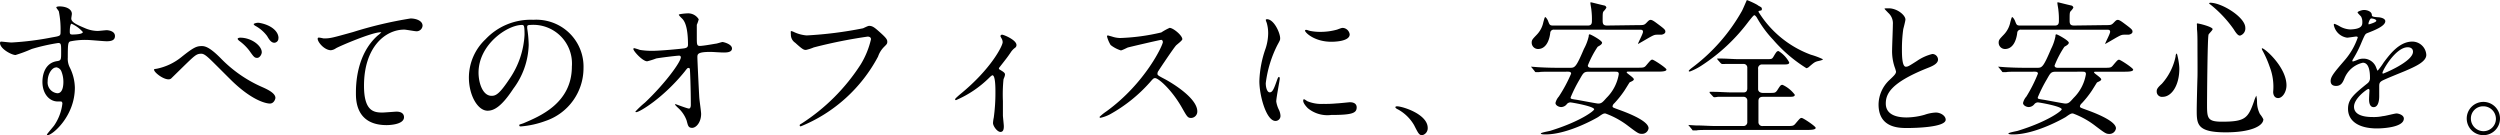
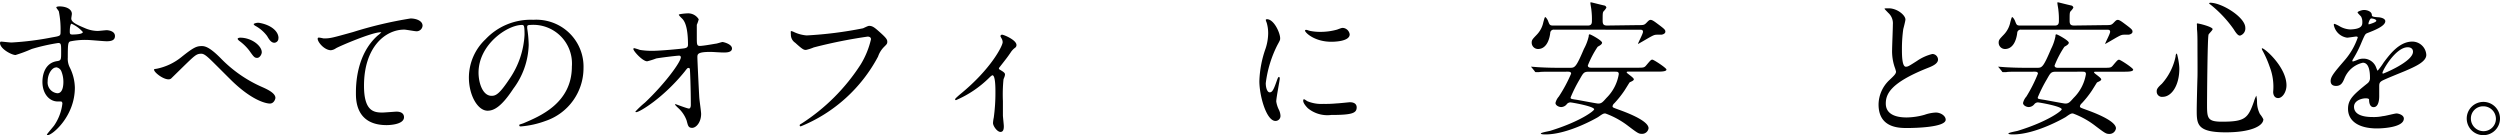
<svg xmlns="http://www.w3.org/2000/svg" viewBox="0 0 300.55 16.25">
  <title>top_main_copy02</title>
  <g id="レイヤー_2" data-name="レイヤー 2">
    <g id="レイヤー_3" data-name="レイヤー 3">
      <path d="M1.39,5.11a35.36,35.36,0,0,0,4.89-.62c.94-.16,1-.18,1-.64A11,11,0,0,0,7.08,1.4c0-.09-.31-.42-.31-.51S7,.77,7.15.77c.79,0,1.49.32,1.49.9,0,.09-.07.47-.07.55,0,.42.52.69,1.59,1.14a3.92,3.92,0,0,0,1.58.36c.18,0,.94-.09,1.08-.09s1,.07,1,.7c0,.47-.35.63-1,.63-.37,0-2-.16-2.39-.16a8.73,8.73,0,0,0-2,.18c-.25.11-.28.36-.28,1.94a2.29,2.29,0,0,0,.23,1.17A5.68,5.68,0,0,1,9,10.53C9,14,6.28,16.25,5.73,16.25c0,0-.09,0-.09-.07s.73-.9.86-1.08a5.82,5.82,0,0,0,1-2.65s0-.25-.18-.25l-.38,0c-1,0-1.84-.92-1.84-2.36,0-.24,0-2.22,1.75-2.49.5-.07.5-.18.5-1.1s0-1.08-.36-1.08a23.5,23.5,0,0,0-3.18.72,16.79,16.79,0,0,1-1.93.72C1.49,6.65,0,5.9,0,5.16A.21.21,0,0,1,.09,5C.27,5,1.13,5.11,1.39,5.11Zm5.34,3c-.45,0-1,.74-1,1.66a1.3,1.3,0,0,0,1.17,1.44c.7,0,.72-1.08.72-1.37a3.4,3.4,0,0,0-.24-1.26A.77.77,0,0,0,6.73,8.09Zm1.66-4.3c0,.29.07.34.32.34.08,0,1.25,0,1.25-.3a3.94,3.94,0,0,0-1.37-1C8.46,2.91,8.39,3.32,8.39,3.79Z" />
      <path d="M26.53,7a15.72,15.72,0,0,0,5,3.47c.82.36,1.58.78,1.58,1.3,0,.11-.16.68-.67.68-.19,0-1.81-.11-4.46-2.63-.43-.41-2.36-2.36-2.76-2.73s-.72-.63-1-.63c-.6,0-.76.16-2.24,1.6L20.56,9.45a.55.55,0,0,1-.29.09c-.69,0-1.75-.85-1.75-1.16,0-.07,0-.07.34-.12A6.91,6.91,0,0,0,21.8,6.87c1.51-1.21,1.85-1.33,2.48-1.33C24.75,5.54,25.35,5.81,26.53,7Zm4.94-.72c0,.25-.24.68-.56.68s-.43-.16-.92-.85A5.65,5.65,0,0,0,28.8,4.94c-.07-.05-.23-.19-.23-.27s.16-.14.31-.14C30.24,4.53,31.47,5.5,31.47,6.28Zm2-1.71a.52.52,0,0,1-.48.57c-.4,0-.63-.39-.88-.81a4.32,4.32,0,0,0-1.41-1.22c-.18-.11-.2-.18-.2-.22s.36-.2.69-.14C32.6,3,33.48,3.77,33.48,4.57Z" />
      <path d="M38.93,4.62c.78,0,1-.07,3.52-.77a48.16,48.16,0,0,1,6.91-1.63c.63,0,1.44.26,1.44.87a.72.72,0,0,1-.72.67c-.23,0-1.26-.2-1.48-.2-2.28,0-4.84,2.1-4.84,6.75,0,3,1.13,3.22,2.2,3.22.27,0,1.56-.11,1.71-.11.56,0,.9.24.9.67,0,.95-2,.95-2.09.95-3.69,0-3.69-3-3.69-3.85s0-4.61,2.63-6.93a2.82,2.82,0,0,0,.43-.38s-.07,0-.11,0c-1,0-4.77,1.6-5.35,1.92a1.25,1.25,0,0,1-.63.24C38.86,6,38,4.8,38.23,4.55,38.3,4.46,38.84,4.62,38.93,4.62Z" />
      <path d="M63.38,3.22s0,.12,0,.19a14.29,14.29,0,0,1,.18,2,9.2,9.2,0,0,1-1.86,5.27c-1.44,2.2-2.36,2.63-3.08,2.63-1.19,0-2.25-1.85-2.25-4a6.35,6.35,0,0,1,2-4.59,7.45,7.45,0,0,1,5.74-2.34,5.75,5.75,0,0,1,2.9.58,5.63,5.63,0,0,1,3.14,5.23,6.7,6.7,0,0,1-4.54,6.34,11.15,11.15,0,0,1-3,.67c-.07,0-.18,0-.18-.13s0-.07.49-.25C64.84,14,68.75,12.43,68.75,8a4.65,4.65,0,0,0-5-5C63.4,3,63.38,3.11,63.38,3.22ZM57.53,8.74c0,1.17.47,2.78,1.57,2.78.52,0,.95-.22,2.19-2.09a10.27,10.27,0,0,0,1.77-5.24C63.06,3.11,63,3,62.75,3,61,3,57.53,5.34,57.53,8.74Z" />
      <path d="M76.93,6a9.05,9.05,0,0,0,1.48.11c1,0,3.64-.25,3.91-.31s.39-.16.39-.43c0-2.32-.48-2.9-.7-3.13-.07-.07-.4-.38-.4-.47s.85-.16,1-.16A1.48,1.48,0,0,1,84,2.32a4,4,0,0,1-.23.66c0,.22,0,1.21,0,1.48,0,.86,0,1.06.37,1.06s1.48-.2,1.91-.27c.13,0,.71-.2.81-.2S88,5.29,88,5.83s-.88.48-1.12.48-1.24-.07-1.45-.07c-1.59,0-1.59.27-1.59.65s.2,4.46.23,4.86.22,1.67.22,1.94c0,1-.59,1.68-1.08,1.68s-.5-.31-.67-.9a3.74,3.74,0,0,0-1-1.48,5,5,0,0,1-.4-.41s.06-.06.08-.06,1.4.53,1.6.53.23-.29.23-.44c0-2-.09-4.24-.12-4.34a.16.16,0,0,0-.17-.1c-.09,0-.12,0-.43.41-2.59,3.21-5.45,4.9-5.83,4.9-.06,0-.11,0-.11-.07a11.42,11.42,0,0,1,1.15-1.08C80,10,81.85,7.43,81.85,6.89a.19.19,0,0,0-.2-.2c-.32,0-2.45.27-2.77.34a8.35,8.35,0,0,1-1.08.34c-.54,0-1.66-1.22-1.66-1.49,0-.07.09-.09.11-.09A6.75,6.75,0,0,1,76.93,6Z" />
      <path d="M95.47,3.86a4.42,4.42,0,0,0,1.5.4,47.05,47.05,0,0,0,6.79-.86c.55-.26.63-.29.75-.29.4,0,.69.25,1.24.74.81.72.92.91.92,1.17s-.09.32-.41.64a3,3,0,0,0-.7,1.14,18.33,18.33,0,0,1-9.29,8.39.12.12,0,0,1-.13-.11c0-.07,0-.11.23-.23a23.61,23.61,0,0,0,7.12-7.13,10.19,10.19,0,0,0,1.22-3c0-.3-.31-.32-.4-.32a59.39,59.39,0,0,0-6.48,1.3A5.26,5.26,0,0,1,96.9,6c-.24,0-.36,0-1.3-.86a1.15,1.15,0,0,1-.52-1,1.63,1.63,0,0,1,0-.41A1.22,1.22,0,0,1,95.47,3.86Z" />
      <path d="M120.13,8.33c.31.2.69.38.69.61s-.16.51-.18.61a18.28,18.28,0,0,0-.07,2.6c0,.46,0,1,0,1.72,0,.18.11,1.1.11,1.3s0,.69-.4.69-.9-.71-.9-1.07a3.94,3.94,0,0,1,.09-.65,21.76,21.76,0,0,0,.2-3.09c0-.45,0-2-.36-2,0,0-.09,0-.38.29a12.92,12.92,0,0,1-4,2.7.11.11,0,0,1-.11-.11c0-.09.54-.54.72-.69,3.59-2.95,5-5.72,5-6.17a.91.91,0,0,0-.12-.43,2.7,2.7,0,0,1-.15-.29.2.2,0,0,1,.2-.18c.2,0,1.73.63,1.73,1.24a.39.39,0,0,1-.15.32,2.07,2.07,0,0,0-.55.58c-.4.59-.51.72-1.41,1.87A.21.21,0,0,0,120.13,8.33Z" />
-       <path d="M139.56,4.8c-.13,0-3.91.88-4,.92s-.68.34-.81.34a3.77,3.77,0,0,1-1.23-.65,3.82,3.82,0,0,1-.43-1c0-.09,0-.15.11-.15l.47.13a3.27,3.27,0,0,0,1,.18,24.82,24.82,0,0,0,4.94-.67,7,7,0,0,1,1-.55c.43,0,1.53.91,1.53,1.36,0,.17-.67.65-.78.78-.36.43-1.78,2.54-2.07,3a.61.61,0,0,0-.14.36c0,.16,0,.2.79.61s4,2.29,4,3.93a.77.77,0,0,1-.73.79c-.42,0-.49-.13-1.12-1.24-1.24-2.18-2.83-3.55-3.22-3.55-.18,0-.24.06-.63.51a18.24,18.24,0,0,1-4.81,3.85,4.51,4.51,0,0,1-1.12.41.1.1,0,0,1-.12-.11,5.88,5.88,0,0,1,.82-.66c4.7-3.4,6.85-8.07,6.79-8.36S139.59,4.8,139.56,4.8Z" />
      <path d="M152.64,11.1c.31,0,.47-.29.86-1.4.11-.31.17-.45.26-.45s.09.18.09.21c0,.2-.42,2.31-.42,2.74a3.39,3.39,0,0,0,.29.94,1.85,1.85,0,0,1,.22.79.6.6,0,0,1-.6.61c-1.11,0-1.94-3.06-1.94-4.79a12.93,12.93,0,0,1,.75-3.92A6.06,6.06,0,0,0,152.46,4a4.41,4.41,0,0,0-.18-1.27,2.13,2.13,0,0,1-.11-.33c0-.05.07-.09.15-.09.83,0,1.58,1.64,1.58,2.29,0,.2,0,.21-.34.83A13.88,13.88,0,0,0,152.17,10C152.17,10.56,152.35,11.1,152.64,11.1Zm10.46,1.8c0,.7-.54.92-3.06.92a3.69,3.69,0,0,1-2.81-.81c-.09-.09-.56-.56-.56-.9,0,0,0-.18.09-.18s.36.22.44.25a4.41,4.41,0,0,0,1.92.31,13.56,13.56,0,0,0,1.57-.06c.25,0,1.51-.14,1.58-.14C163,12.29,163.1,12.69,163.1,12.9Zm-.84-8.77c0,.89-2,.89-2.22.89-2,0-3.15-1.1-3.15-1.34,0,0,0-.09.13-.09s.27.08.5.13a6.13,6.13,0,0,0,1.22.11,7.36,7.36,0,0,0,2-.27c.54-.2.59-.22.77-.2A.9.9,0,0,1,162.26,4.13Z" />
-       <path d="M171,16.25c-.37,0-.45-.12-1-1.21A5.05,5.05,0,0,0,168,13.12c-.05,0-.25-.16-.25-.22s.05-.12.2-.12c.63,0,3.69.93,3.69,2.61A.86.86,0,0,1,171,16.25Z" />
      <path d="M187.31,8.62c-1.57,0-2.09,0-2.27.05l-.38,0c-.07,0-.11,0-.16-.11l-.34-.42c-.07-.07-.09-.09-.09-.12s0,0,.07,0l.79.06c.88.05,1.62.07,2.47.07h1.37c.56,0,.72-.07,1.65-2.27A5.82,5.82,0,0,0,191,4.35c0-.13,0-.22.12-.22s1.48.74,1.48,1-.47.43-.54.51a11.75,11.75,0,0,0-1.17,2.23c0,.27.32.27.38.27h5.51c.81,0,.9,0,1.15-.31.5-.59.56-.66.72-.66s1.69,1,1.69,1.19-.36.25-1,.25h-3.53c-.18,0-.25,0-.25.1s.86.62.86.82-.47.32-.52.39-.54.87-.63,1a11.93,11.93,0,0,1-1.19,1.49.61.61,0,0,0-.22.36c0,.15.08.17.71.4s3.62,1.28,3.62,2.25a.78.78,0,0,1-.8.67c-.39,0-.52-.09-1.72-1A10.16,10.16,0,0,0,193,13.64c-.2,0-.27,0-.87.43-.18.11-3.6,2.09-6.33,2.09-.15,0-.56,0-.56-.11s.93-.27,1.11-.32c3.59-1.1,5.3-2.4,5.3-2.59,0-.36-2.7-.83-2.86-.83a.56.56,0,0,0-.42.2.89.89,0,0,1-.68.36c-.29,0-.69-.2-.69-.49a1.76,1.76,0,0,1,.4-.77,17.4,17.4,0,0,0,1.48-2.76c0-.23-.26-.23-.38-.23Zm9.6-5.6c.64,0,.75,0,1-.25s.34-.38.54-.38.54.27.59.3c1.05.78,1.17.87,1.17,1.12s-.34.34-.45.36l-.52,0c-.34,0-.45.06-1,.36-.15.09-1.3.76-1.32.76l0,0c0-.14.6-1.22.6-1.47s-.2-.25-.42-.25H186.86a.41.41,0,0,0-.49.39c-.12,1-.56,1.93-1.47,1.93a.76.76,0,0,1-.76-.76c0-.34.11-.43.65-1a3,3,0,0,0,.75-1.46c.15-.54.17-.61.24-.61s.29.32.34.49c.16.41.2.52.56.52h4.23c.47,0,.47-.34.47-.58a8.86,8.86,0,0,0-.06-1.26c0-.13-.12-.72-.12-.85s0-.1.07-.1,1.08.27,1.64.39a.31.31,0,0,1,.21.25,1.67,1.67,0,0,1-.3.4c-.15.16-.15.27-.15,1.17,0,.42.11.58.53.58Zm-5.84,5.6c-.65,0-.7.1-1.15.9a17.2,17.2,0,0,0-1.1,2.19c0,.17,0,.18.76.29.41.07,2.39.45,2.55.45.4,0,.54-.16,1-.68a5.17,5.17,0,0,0,1.48-2.86c0-.29-.2-.29-.41-.29Z" />
-       <path d="M208.23,11.64c-.42,0-1.14,0-1.72,0a2.87,2.87,0,0,1-.41.05.26.26,0,0,1-.18-.11l-.38-.41a.25.25,0,0,1,0-.13s0,0,0,0l.52,0c.58,0,1.55.07,2.11.07h1.41c.16,0,.48,0,.48-.5s0-2.4,0-2.52a.44.44,0,0,0-.5-.4H209c-.38,0-1.07,0-1.61,0a2.65,2.65,0,0,1-.38,0,.46.46,0,0,1-.16-.11l-.36-.41a.25.25,0,0,1-.05-.13s0,0,.05,0l.49,0c.52,0,1.46.07,2,.07h3.37c.63,0,.68,0,.86-.3.36-.61.42-.67.61-.67A3.56,3.56,0,0,1,215.1,7.5c0,.25-.27.25-.72.25h-2.5a.47.47,0,0,0-.52.54c0,.38,0,2.07,0,2.42s.34.46.56.46h.79c.65,0,.72,0,.94-.3.39-.61.43-.67.65-.67a3.83,3.83,0,0,1,1.47,1.19c0,.25-.29.25-.79.25h-3c-.2,0-.58,0-.58.51s0,2.21,0,2.53a.46.46,0,0,0,.52.47h2.79c.81,0,.9,0,1.15-.3.51-.6.56-.67.74-.67s1.68,1,1.68,1.19-.36.25-1,.25H206.23c-1.59,0-2.09,0-2.27.06l-.38,0c-.07,0-.11,0-.16-.11l-.34-.41c-.08-.09-.09-.09-.09-.13s0,0,.07,0l.79.05c.88,0,1.62.07,2.47.07h3.24a.46.46,0,0,0,.5-.5c0-.42,0-2.5,0-2.61a.44.44,0,0,0-.48-.4Zm3.09-11c.43.24.49.25.49.43s0,.17-.34.24c-.06,0-.06.09-.06.12a12.49,12.49,0,0,0,6.3,5.15,9.26,9.26,0,0,1,1.44.54c0,.13-.61.22-.72.26-.3.1-.39.18-.9.61a.7.7,0,0,1-.36.21,17.43,17.43,0,0,1-4-3.42A13.3,13.3,0,0,1,211.2,2.1c-.06-.09-.2-.27-.29-.27s-.29.25-.7.76a22,22,0,0,1-5.59,5.25,7.14,7.14,0,0,1-1.47.76s-.13,0-.13-.07.24-.27.36-.36a21.93,21.93,0,0,0,6-6.79c.13-.2.61-1.37.63-1.37S210.66.24,211.32.62Z" />
      <path d="M227.16,9.61c.54-.51.78-.74.78-1a3.86,3.86,0,0,0-.17-.56,6,6,0,0,1-.3-2.11c0-.41.09-2.5.09-3A1.68,1.68,0,0,0,227,1.54c-.38-.4-.44-.45-.44-.5S227,1,227.07,1c1,0,2,.82,2,1.35,0,.16-.22,1-.26,1.15a17.27,17.27,0,0,0-.16,2.38c0,.68,0,2.14.47,2.14.25,0,.36-.07,1.33-.69a5.66,5.66,0,0,1,1.86-.84.69.69,0,0,1,.68.66c0,.54-.74.83-1.39,1.08-4.28,1.73-4.89,3.05-4.89,4.22s1,1.67,2.5,1.67a8.24,8.24,0,0,0,2.16-.32,4.75,4.75,0,0,1,1.35-.27c.61,0,1.19.41,1.19.86,0,.92-3.67,1-4.63,1s-3.44,0-3.44-2.83A4.1,4.1,0,0,1,227.16,9.61Z" />
      <path d="M243.47,8.62c-1.57,0-2.09,0-2.27.05l-.38,0c-.07,0-.11,0-.16-.11l-.34-.42c-.07-.07-.09-.09-.09-.12s0,0,.07,0l.79.06c.88.05,1.62.07,2.47.07h1.37c.56,0,.72-.07,1.65-2.27a5.82,5.82,0,0,0,.53-1.53c0-.13,0-.22.12-.22s1.48.74,1.48,1-.47.43-.54.51A11.75,11.75,0,0,0,247,7.88c0,.27.32.27.38.27h5.51c.81,0,.9,0,1.15-.31.5-.59.56-.66.72-.66s1.69,1,1.69,1.19-.36.25-1,.25H252c-.18,0-.25,0-.25.1s.86.62.86.82-.47.32-.52.39-.54.87-.63,1a11.93,11.93,0,0,1-1.19,1.49.61.61,0,0,0-.22.36c0,.15.08.17.71.4s3.62,1.28,3.62,2.25a.78.78,0,0,1-.8.67c-.39,0-.52-.09-1.72-1a10.16,10.16,0,0,0-2.65-1.46c-.2,0-.27,0-.87.43-.18.11-3.6,2.09-6.33,2.09-.15,0-.56,0-.56-.11s.93-.27,1.11-.32c3.59-1.1,5.3-2.4,5.3-2.59,0-.36-2.7-.83-2.86-.83a.56.56,0,0,0-.42.2.89.89,0,0,1-.68.36c-.29,0-.69-.2-.69-.49a1.76,1.76,0,0,1,.4-.77A17.4,17.4,0,0,0,245,8.85c0-.23-.26-.23-.38-.23Zm9.6-5.6c.64,0,.75,0,1-.25s.34-.38.54-.38.54.27.59.3c1.05.78,1.17.87,1.17,1.12s-.34.34-.45.36l-.52,0c-.34,0-.45.06-1,.36-.15.09-1.3.76-1.32.76l0,0c0-.14.6-1.22.6-1.47s-.2-.25-.42-.25H243a.41.41,0,0,0-.49.39c-.12,1-.56,1.93-1.47,1.93a.76.76,0,0,1-.76-.76c0-.34.11-.43.65-1a3,3,0,0,0,.75-1.46c.15-.54.17-.61.24-.61s.29.32.34.49c.16.41.2.52.56.52h4.23c.47,0,.47-.34.47-.58a8.86,8.86,0,0,0-.06-1.26c0-.13-.12-.72-.12-.85s0-.1.07-.1,1.08.27,1.64.39a.31.31,0,0,1,.21.25,1.67,1.67,0,0,1-.3.4c-.15.16-.15.27-.15,1.17,0,.42.11.58.53.58Zm-5.84,5.6c-.65,0-.7.1-1.15.9a17.2,17.2,0,0,0-1.1,2.19c0,.17,0,.18.76.29.41.07,2.39.45,2.55.45.4,0,.54-.16,1-.68a5.17,5.17,0,0,0,1.48-2.86c0-.29-.2-.29-.41-.29Z" />
      <path d="M262,8.26c0,2-.93,3.38-2,3.38a.63.63,0,0,1-.72-.65c0-.19,0-.37.61-.91a7.07,7.07,0,0,0,1.66-3.28c0-.24.09-.36.14-.36S262,7.59,262,8.26Zm4-4.76c0,.15-.47.56-.49.67-.13.45-.18,7.69-.18,8.41,0,1.62.05,2.05,1.8,2.05,2.77,0,3.13-.41,3.84-2.43a4.25,4.25,0,0,1,.28-.7,3.25,3.25,0,0,1,.09.77,3.2,3.2,0,0,0,.35,1.44,3.22,3.22,0,0,1,.41.63c0,.78-1.44,1.57-4.52,1.57-3.49,0-3.49-1-3.49-2.72,0-.61.07-3.35.09-3.91s0-2.61,0-3.92c0-.45,0-1.41-.06-1.84,0-.07,0-.27,0-.45a.69.69,0,0,1,0-.25C264.22,2.77,266,3.22,266,3.5ZM265.72.33c1.4,0,4.21,1.75,4.21,3a.89.89,0,0,1-.63.95c-.2,0-.38-.14-.77-.77A14.24,14.24,0,0,0,265.74.55c-.13-.07-.17-.16-.15-.18S265.7.33,265.72.33Zm9.16,9.93c0,.82-.5,1.53-1,1.53s-.6-.49-.6-.74A6.67,6.67,0,0,0,272.85,8,12.19,12.19,0,0,0,272,6.08c-.09-.15-.09-.25-.07-.27C272.09,5.65,274.88,8,274.88,10.26Z" />
-       <path d="M280.19,9.73c0-.54.5-1.11,1.73-2.54a8.24,8.24,0,0,0,1.53-2.68c0-.11-.13-.12-.2-.12s-.92.14-1.08.14A1.9,1.9,0,0,1,280.57,3c0-.06,0-.13.1-.13a4.4,4.4,0,0,1,.69.34,2.79,2.79,0,0,0,1.19.33C284,3.49,284,3,284,2.64a1.36,1.36,0,0,0-.14-.63c-.05-.09-.43-.42-.43-.52s.47-.29.79-.29.88.16.92.56c0,.23.09.27.81.32.12,0,.81.09.81.47,0,.59-1.32,1.1-2.14,1.42-.27.11-.29.15-.69,1.06a13.62,13.62,0,0,1-1,2c-.09.16-.13.21-.13.29a.07.07,0,0,0,.08.07,4,4,0,0,0,.55-.2,1.73,1.73,0,0,1,.71-.14,1.62,1.62,0,0,1,1.53,1.09c.12.31.14.35.18.35a8.6,8.6,0,0,0,.73-1C287.23,6.64,288.4,5,290,5a1.69,1.69,0,0,1,1.69,1.6c0,.85-1.42,1.44-2.54,1.93-.45.19-2.49,1-2.81,1.2s-.31.38-.31.76c0,.16,0,.92,0,1.08s0,1.31-.67,1.31c-.48,0-.55-.59-.55-.91s.05-1.05.05-1.07,0-.21-.13-.21S283,11.8,283,12.83c0,1.24,1.8,1.24,2.32,1.24a5,5,0,0,0,1.15-.11c.25,0,1.41-.32,1.64-.32s.88.18.88.61c0,1.12-2.79,1.19-3.22,1.19-2.29,0-3.49-.94-3.49-2.36,0-1.15.68-1.73,2.37-3.09a.77.77,0,0,0,.27-.63c0-.82-.14-1.82-.86-1.82a3.12,3.12,0,0,0-2.22,1.91c-.19.45-.39.88-1,.88C280.53,10.33,280.19,10.22,280.19,9.73Zm4.59-6.8s.9-.24.9-.43-.45-.28-.61-.28-.33.51-.33.58S284.74,2.93,284.78,2.93Zm1.64,5.83s0,.09.07.09,3.6-1.44,3.6-2.63c0-.45-.39-.54-.63-.54C288,5.68,286.42,8.47,286.42,8.76Z" />
+       <path d="M280.19,9.73c0-.54.5-1.11,1.73-2.54a8.24,8.24,0,0,0,1.53-2.68c0-.11-.13-.12-.2-.12s-.92.14-1.08.14A1.9,1.9,0,0,1,280.57,3c0-.06,0-.13.1-.13a4.4,4.4,0,0,1,.69.34,2.79,2.79,0,0,0,1.19.33C284,3.49,284,3,284,2.64a1.36,1.36,0,0,0-.14-.63c-.05-.09-.43-.42-.43-.52s.47-.29.79-.29.88.16.92.56c0,.23.09.27.81.32.12,0,.81.09.81.47,0,.59-1.32,1.1-2.14,1.42-.27.11-.29.15-.69,1.06a13.62,13.62,0,0,1-1,2c-.09.16-.13.21-.13.29a.07.07,0,0,0,.08.07,4,4,0,0,0,.55-.2,1.73,1.73,0,0,1,.71-.14,1.62,1.62,0,0,1,1.53,1.09c.12.31.14.35.18.35a8.6,8.6,0,0,0,.73-1C287.23,6.64,288.4,5,290,5a1.69,1.69,0,0,1,1.69,1.6c0,.85-1.42,1.44-2.54,1.93-.45.19-2.49,1-2.81,1.2s-.31.38-.31.76c0,.16,0,.92,0,1.08s0,1.31-.67,1.31c-.48,0-.55-.59-.55-.91S283,11.8,283,12.83c0,1.24,1.8,1.24,2.32,1.24a5,5,0,0,0,1.15-.11c.25,0,1.41-.32,1.64-.32s.88.18.88.61c0,1.12-2.79,1.19-3.22,1.19-2.29,0-3.49-.94-3.49-2.36,0-1.15.68-1.73,2.37-3.09a.77.77,0,0,0,.27-.63c0-.82-.14-1.82-.86-1.82a3.12,3.12,0,0,0-2.22,1.91c-.19.45-.39.88-1,.88C280.53,10.33,280.19,10.22,280.19,9.73Zm4.59-6.8s.9-.24.9-.43-.45-.28-.61-.28-.33.51-.33.58S284.74,2.93,284.78,2.93Zm1.64,5.83s0,.09.07.09,3.6-1.44,3.6-2.63c0-.45-.39-.54-.63-.54C288,5.68,286.42,8.47,286.42,8.76Z" />
      <path d="M300.55,14.25a2,2,0,1,1-2-2A2,2,0,0,1,300.55,14.25Zm-3.5,0a1.52,1.52,0,0,0,1.52,1.52,1.49,1.49,0,0,0,1.49-1.48,1.51,1.51,0,0,0-1.53-1.51A1.46,1.46,0,0,0,297.05,14.23Z" />
    </g>
  </g>
</svg>